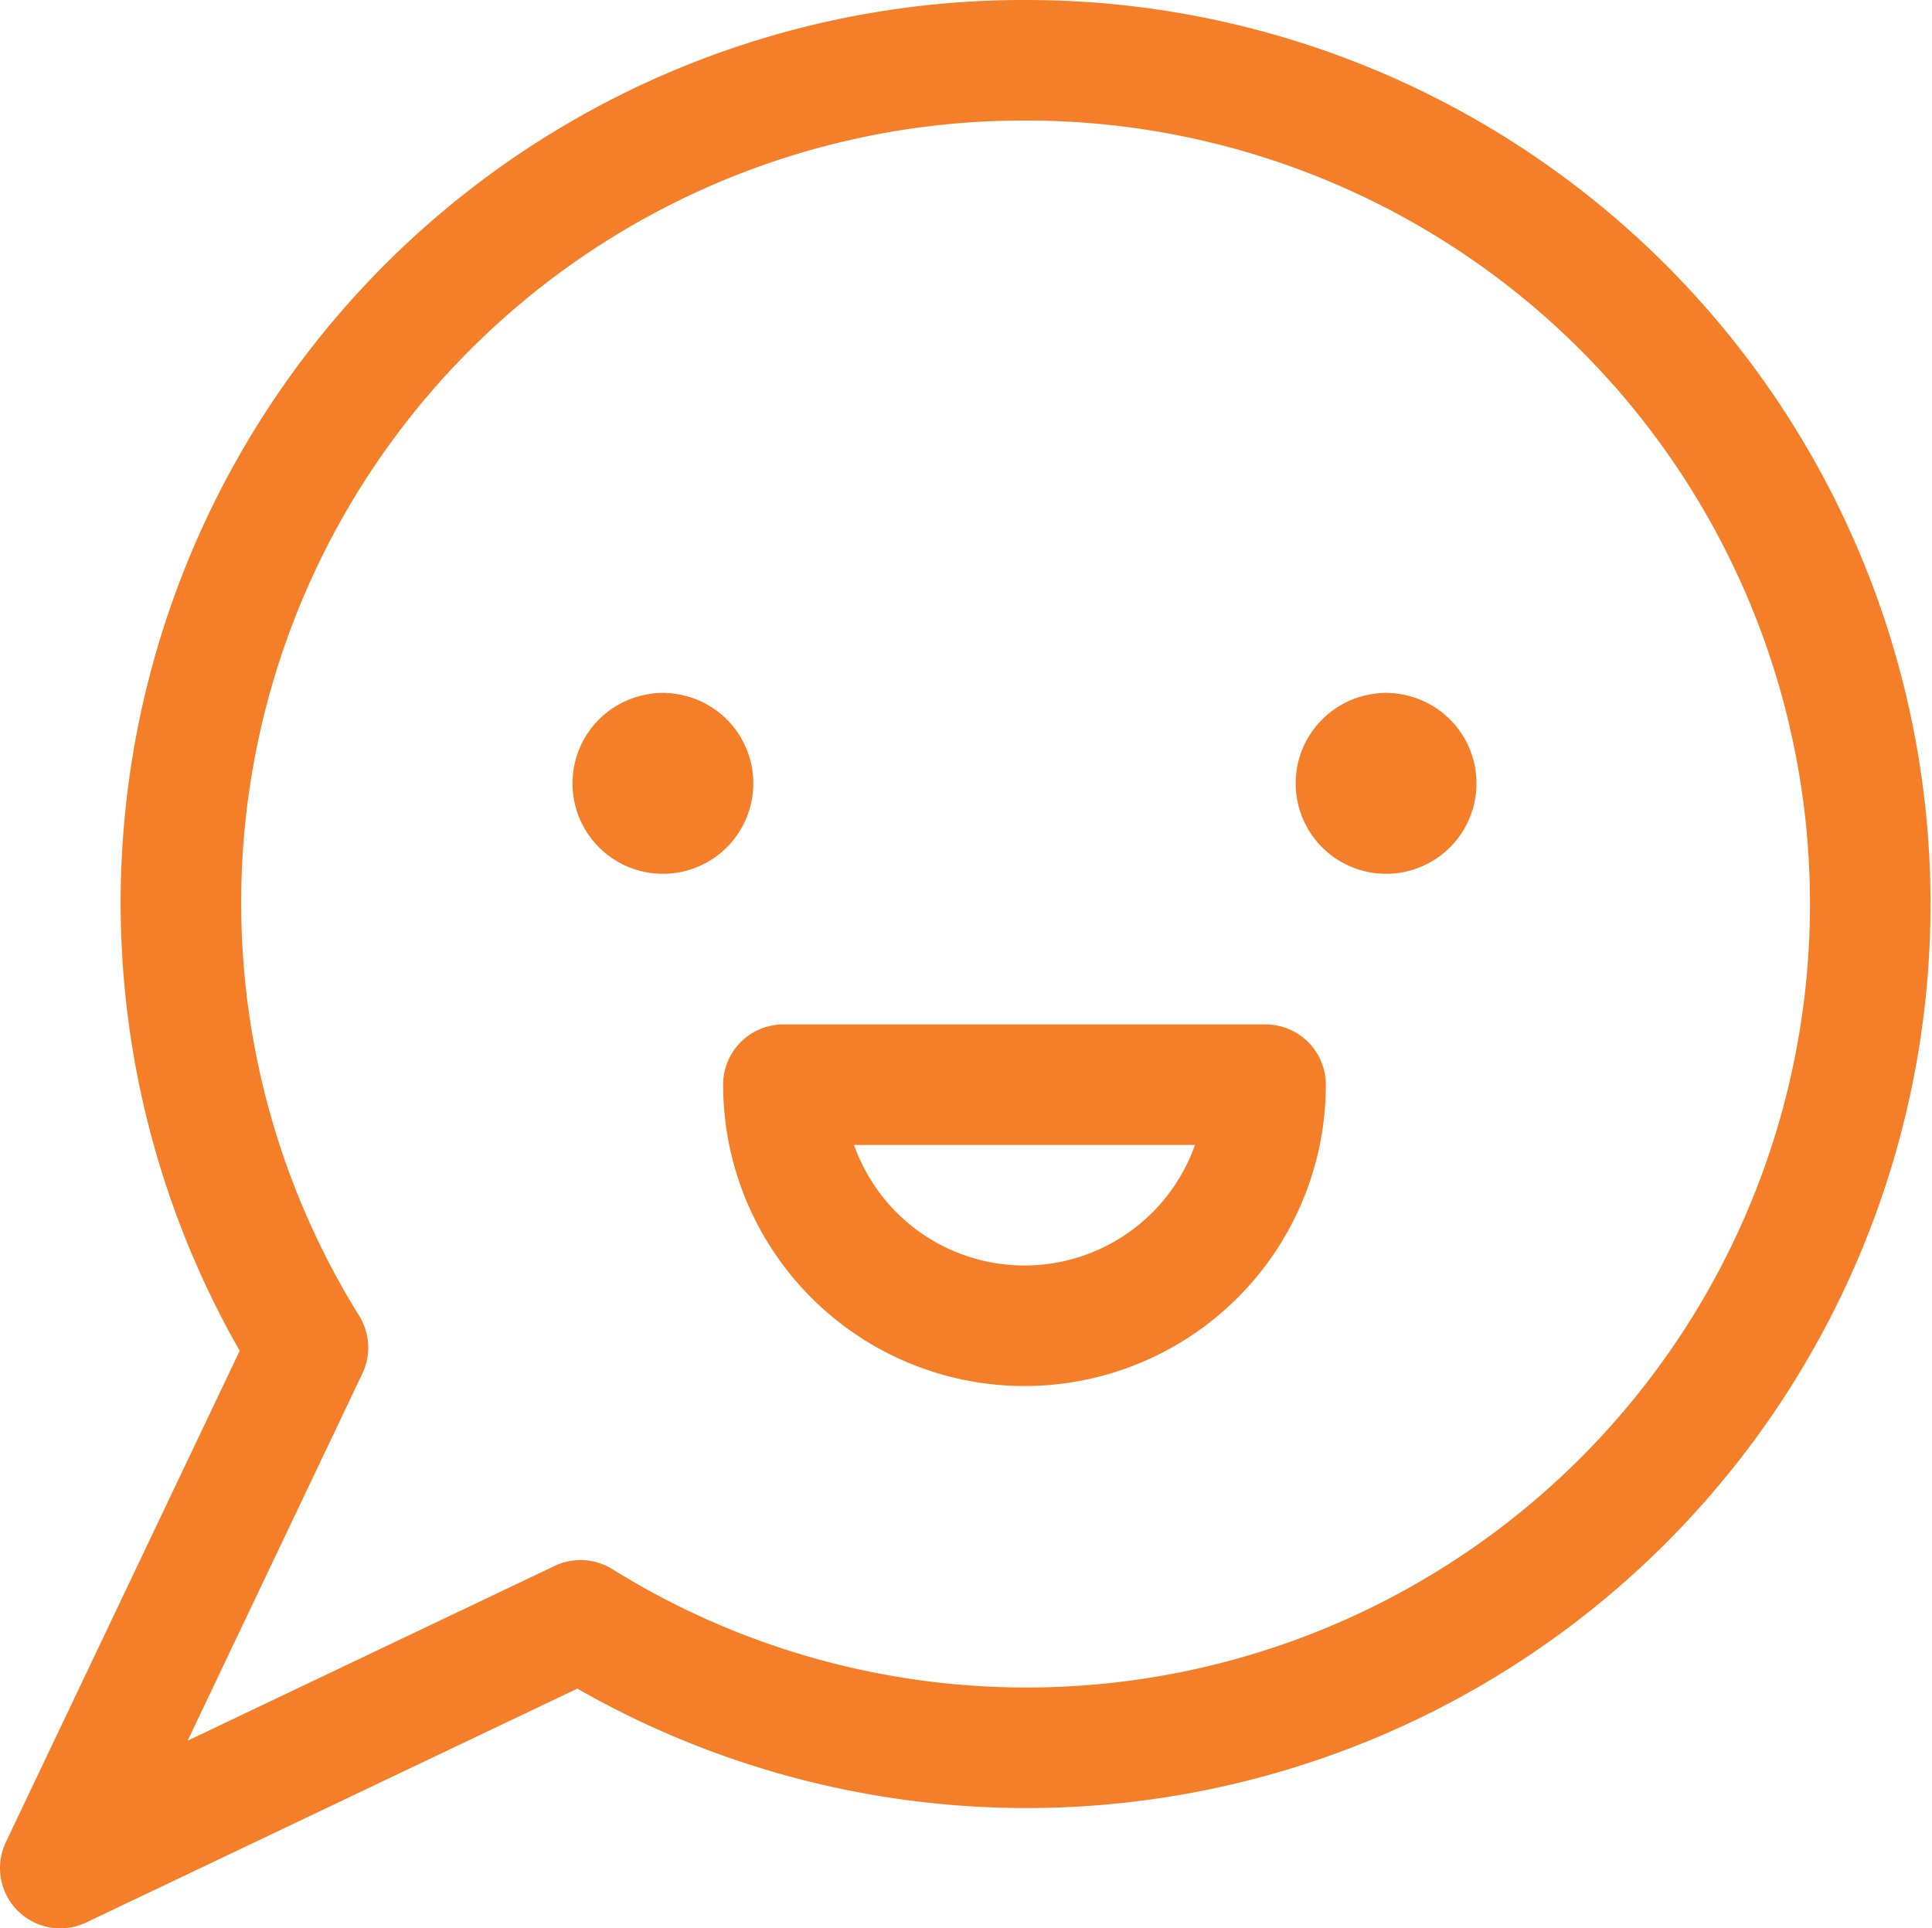
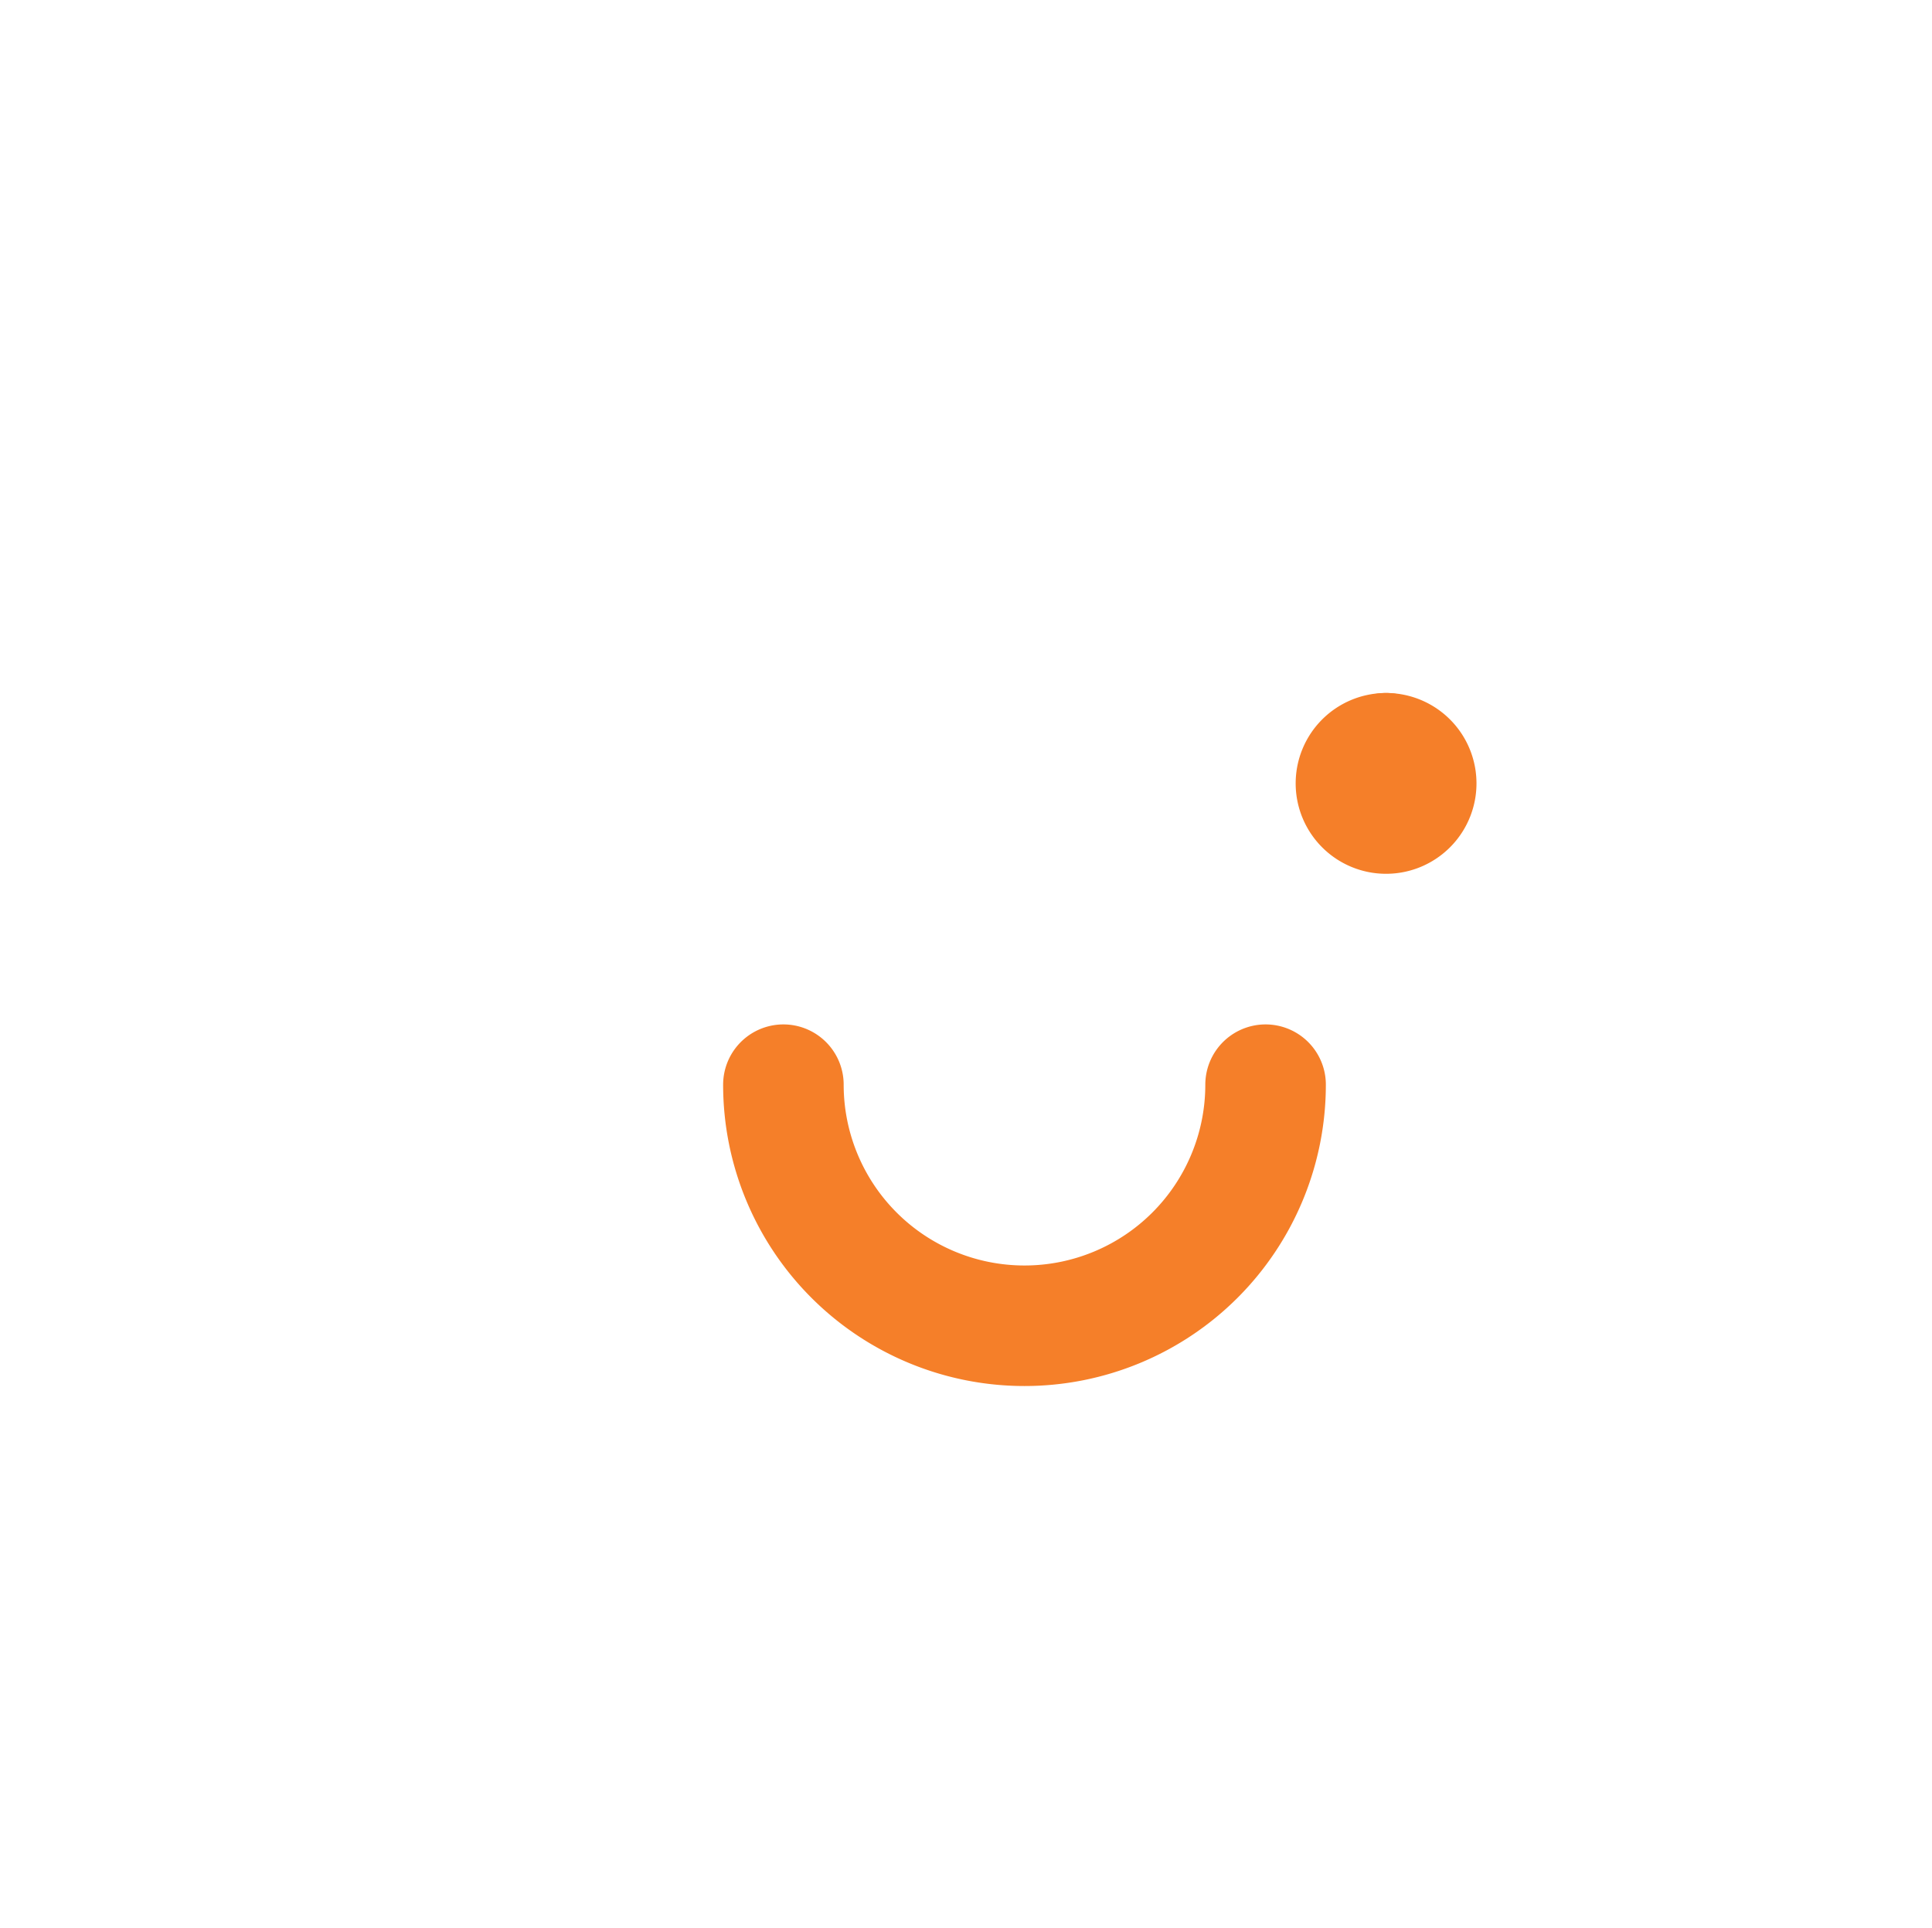
<svg xmlns="http://www.w3.org/2000/svg" width="40.068" height="39.995" viewBox="0 0 40.068 39.995">
  <defs>
    <style>.a{fill:none;stroke:#f57f29;stroke-linecap:round;stroke-linejoin:round;stroke-width:2.5px;}</style>
  </defs>
  <g transform="translate(1.25 1.25)">
-     <path class="a" d="M21.247,1.25a17.473,17.473,0,0,0-14.86,26.7L1.25,38.745l10.79-5.138A17.5,17.5,0,1,0,21.247,1.25Z" transform="translate(-1.25 -1.25)" />
-     <path class="a" d="M26.249,22.5a5,5,0,1,1-10,0Z" transform="translate(-1.252 -1.253)" />
-     <path class="a" d="M13.75,15.625h0" transform="translate(-1.252 -1.252)" />
-     <path class="a" d="M13.75,15.625a.625.625,0,1,0,.625.625.625.625,0,0,0-.625-.625" transform="translate(-1.252 -1.252)" />
+     <path class="a" d="M26.249,22.5a5,5,0,1,1-10,0" transform="translate(-1.252 -1.253)" />
    <path class="a" d="M28.75,15.625h0" transform="translate(-1.254 -1.252)" />
    <path class="a" d="M28.75,15.625a.625.625,0,1,0,.625.625.625.625,0,0,0-.625-.625" transform="translate(-1.254 -1.252)" />
  </g>
</svg>